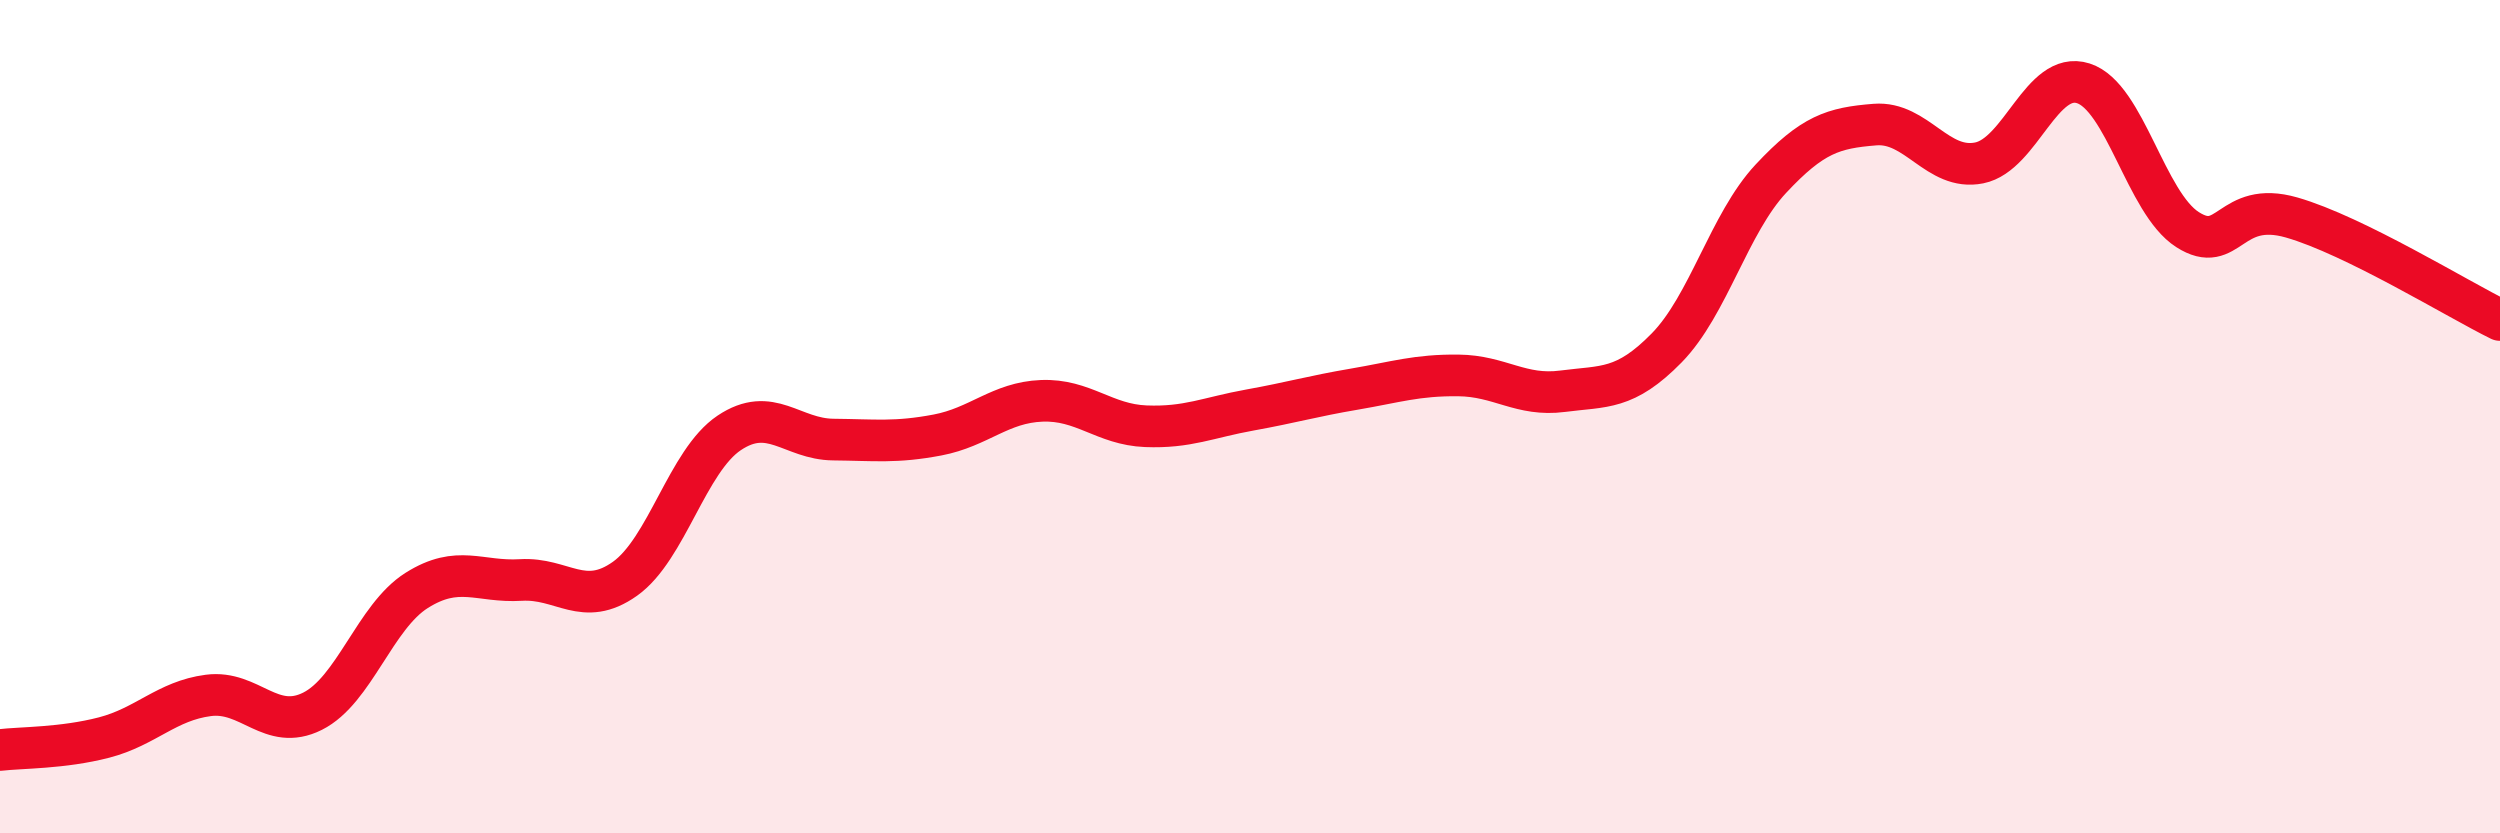
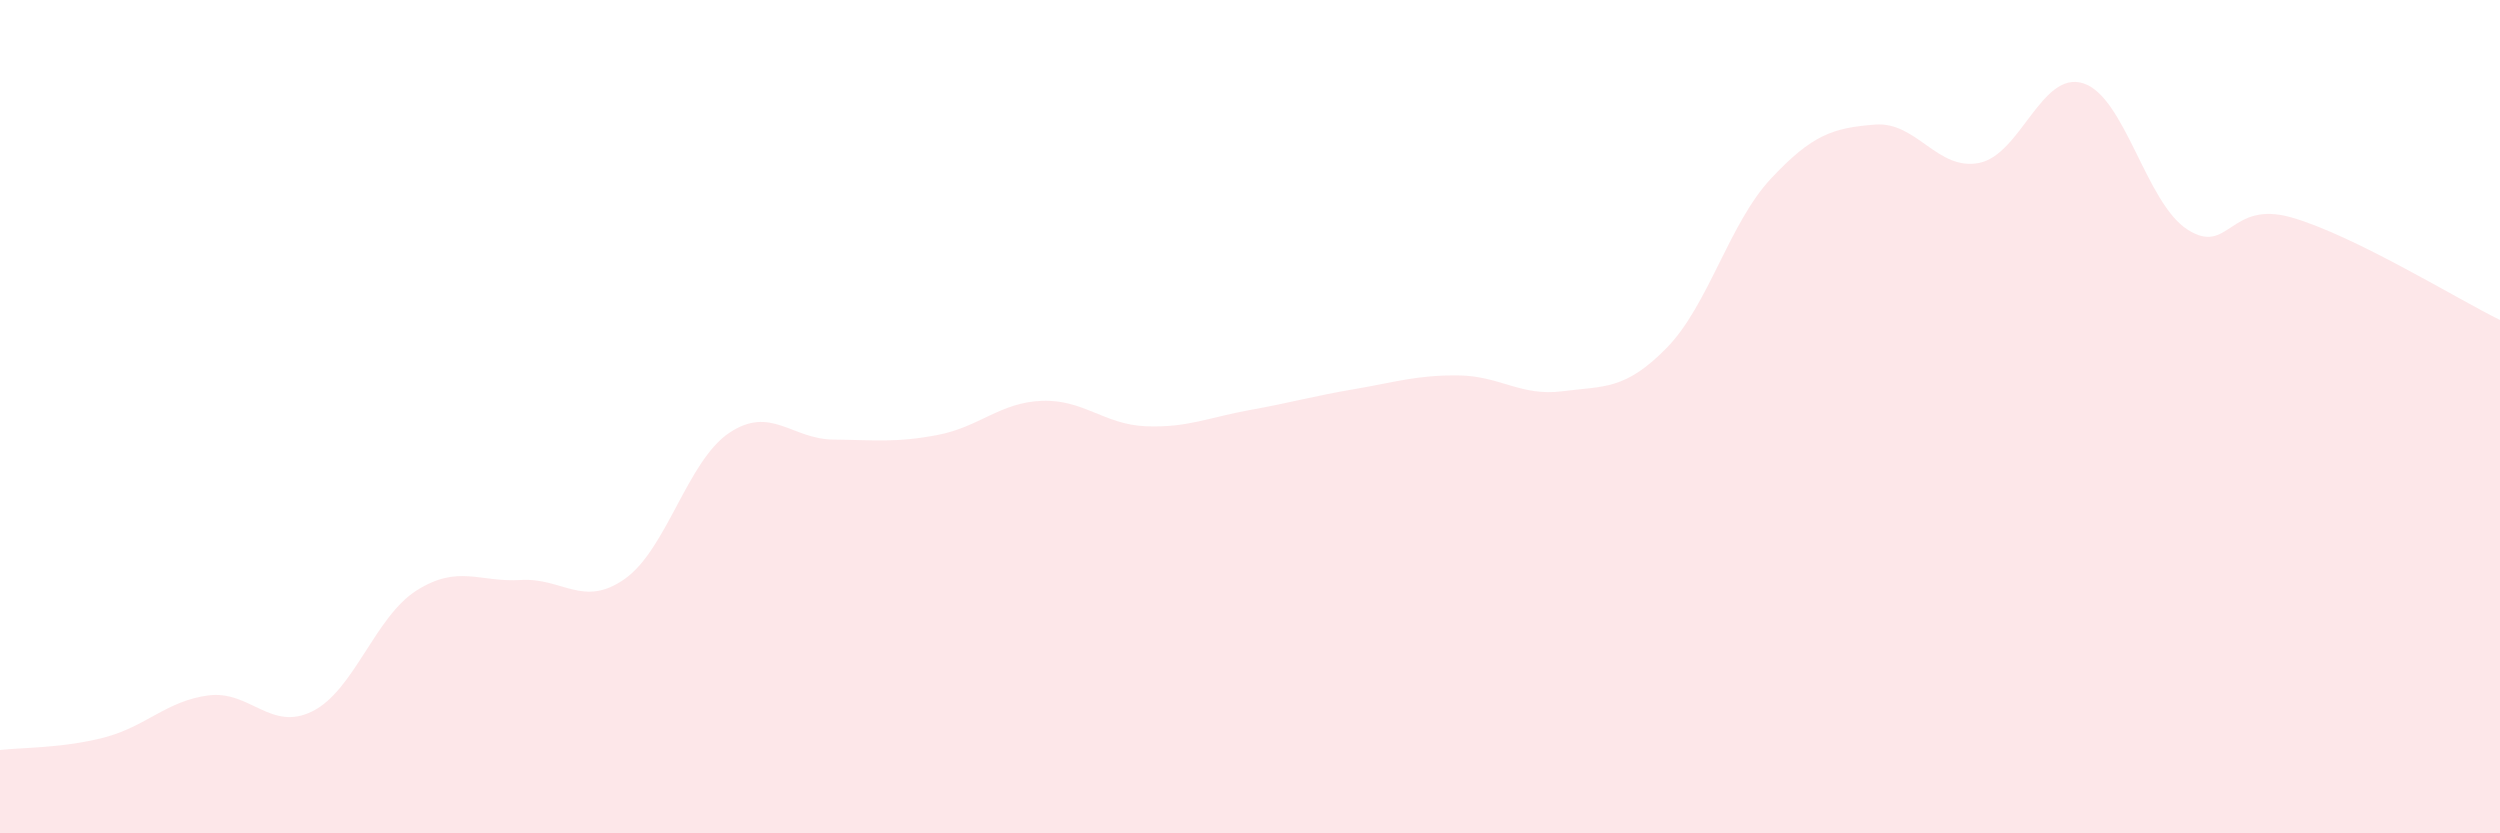
<svg xmlns="http://www.w3.org/2000/svg" width="60" height="20" viewBox="0 0 60 20">
  <path d="M 0,18 C 0.5,17.94 1.5,17.96 2.5,17.7 C 3.5,17.44 4,16.82 5,16.69 C 6,16.56 6.5,17.57 7.5,17.07 C 8.5,16.57 9,14.8 10,14.17 C 11,13.54 11.5,13.98 12.5,13.92 C 13.5,13.86 14,14.6 15,13.89 C 16,13.18 16.5,11.06 17.5,10.39 C 18.5,9.72 19,10.54 20,10.55 C 21,10.56 21.5,10.63 22.5,10.44 C 23.5,10.25 24,9.66 25,9.62 C 26,9.58 26.5,10.19 27.5,10.23 C 28.5,10.27 29,10.02 30,9.84 C 31,9.66 31.5,9.51 32.5,9.34 C 33.5,9.17 34,9 35,9.01 C 36,9.02 36.5,9.52 37.5,9.39 C 38.5,9.26 39,9.37 40,8.35 C 41,7.33 41.5,5.36 42.5,4.29 C 43.5,3.22 44,3.07 45,2.99 C 46,2.91 46.5,4.11 47.5,3.91 C 48.5,3.71 49,1.68 50,2 C 51,2.32 51.5,4.87 52.5,5.51 C 53.5,6.15 53.5,4.79 55,5.22 C 56.5,5.65 59,7.19 60,7.68L60 20L0 20Z" fill="#EB0A25" opacity="0.1" stroke-linecap="round" stroke-linejoin="round" />
-   <path d="M 0,18 C 0.5,17.94 1.5,17.96 2.5,17.7 C 3.5,17.44 4,16.82 5,16.69 C 6,16.56 6.5,17.57 7.5,17.07 C 8.5,16.57 9,14.8 10,14.17 C 11,13.54 11.5,13.98 12.5,13.92 C 13.5,13.86 14,14.6 15,13.89 C 16,13.18 16.5,11.06 17.5,10.39 C 18.5,9.72 19,10.54 20,10.55 C 21,10.56 21.5,10.63 22.5,10.44 C 23.5,10.25 24,9.66 25,9.62 C 26,9.58 26.5,10.19 27.5,10.23 C 28.5,10.27 29,10.02 30,9.84 C 31,9.66 31.5,9.51 32.5,9.34 C 33.5,9.17 34,9 35,9.01 C 36,9.02 36.5,9.52 37.5,9.39 C 38.5,9.26 39,9.37 40,8.35 C 41,7.33 41.5,5.36 42.5,4.29 C 43.5,3.22 44,3.07 45,2.99 C 46,2.91 46.5,4.11 47.5,3.91 C 48.5,3.71 49,1.68 50,2 C 51,2.32 51.5,4.87 52.5,5.51 C 53.5,6.15 53.5,4.79 55,5.22 C 56.5,5.65 59,7.19 60,7.68" stroke="#EB0A25" stroke-width="1" fill="none" stroke-linecap="round" stroke-linejoin="round" />
</svg>